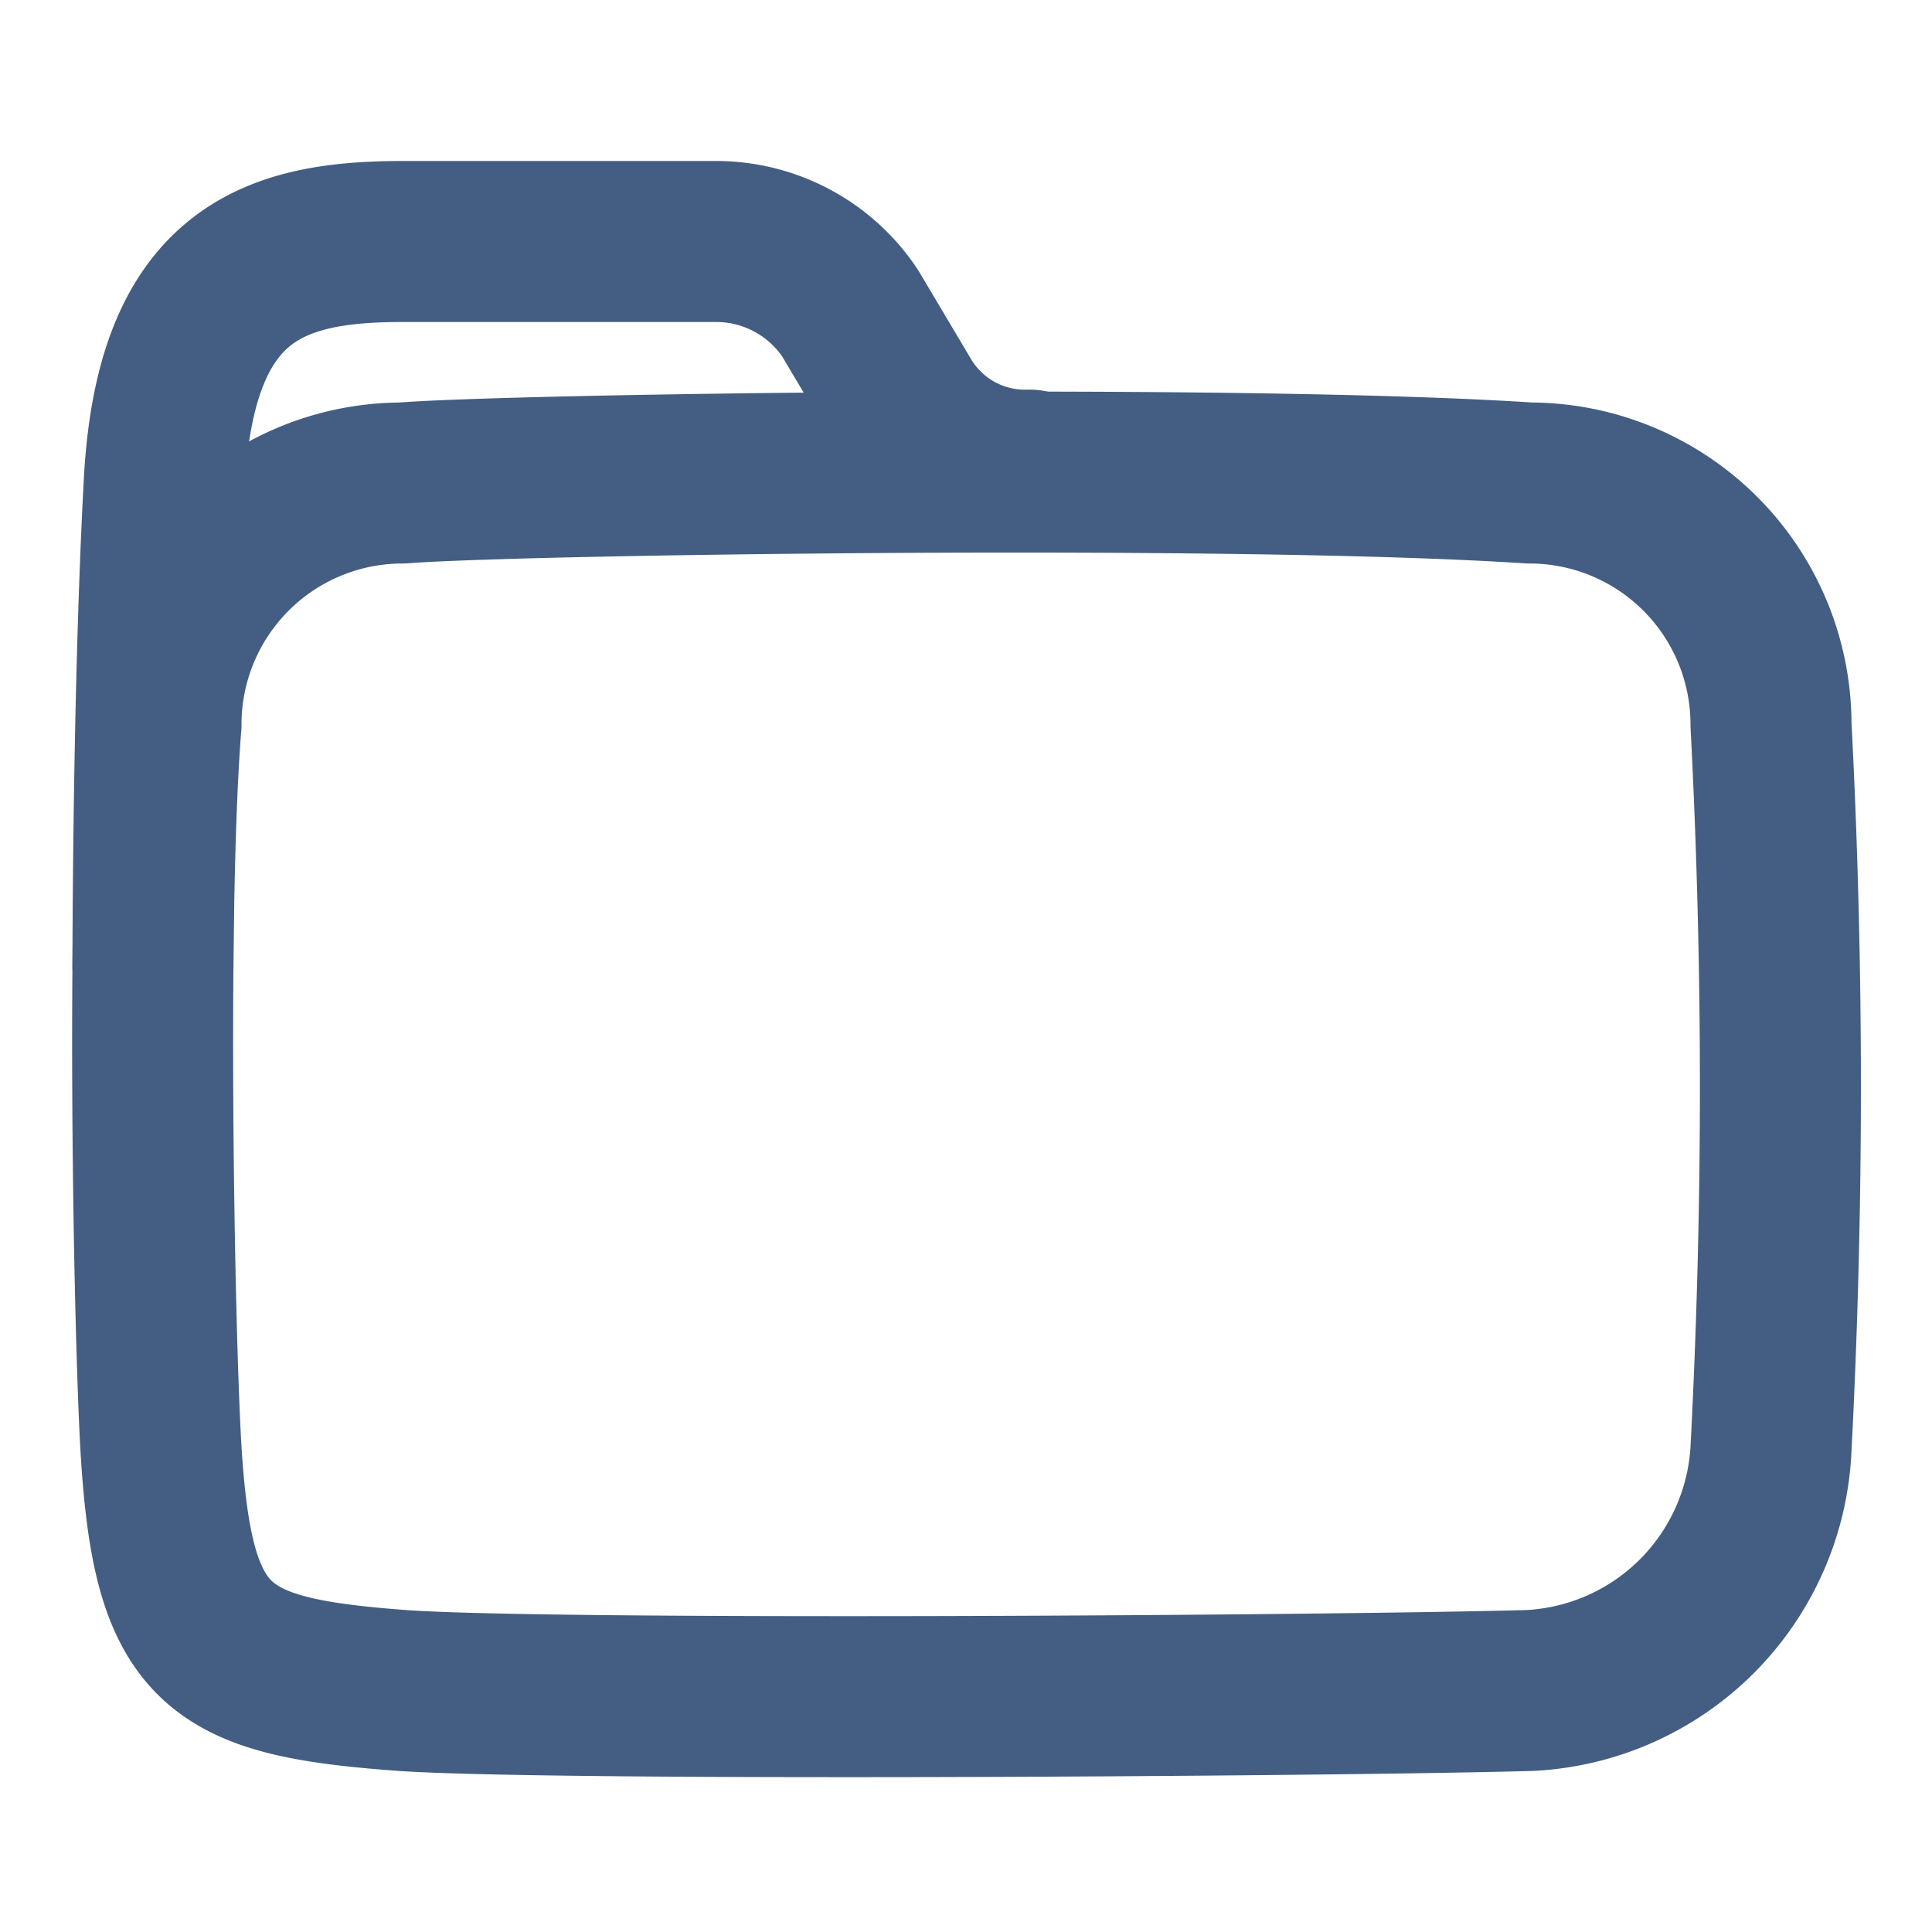
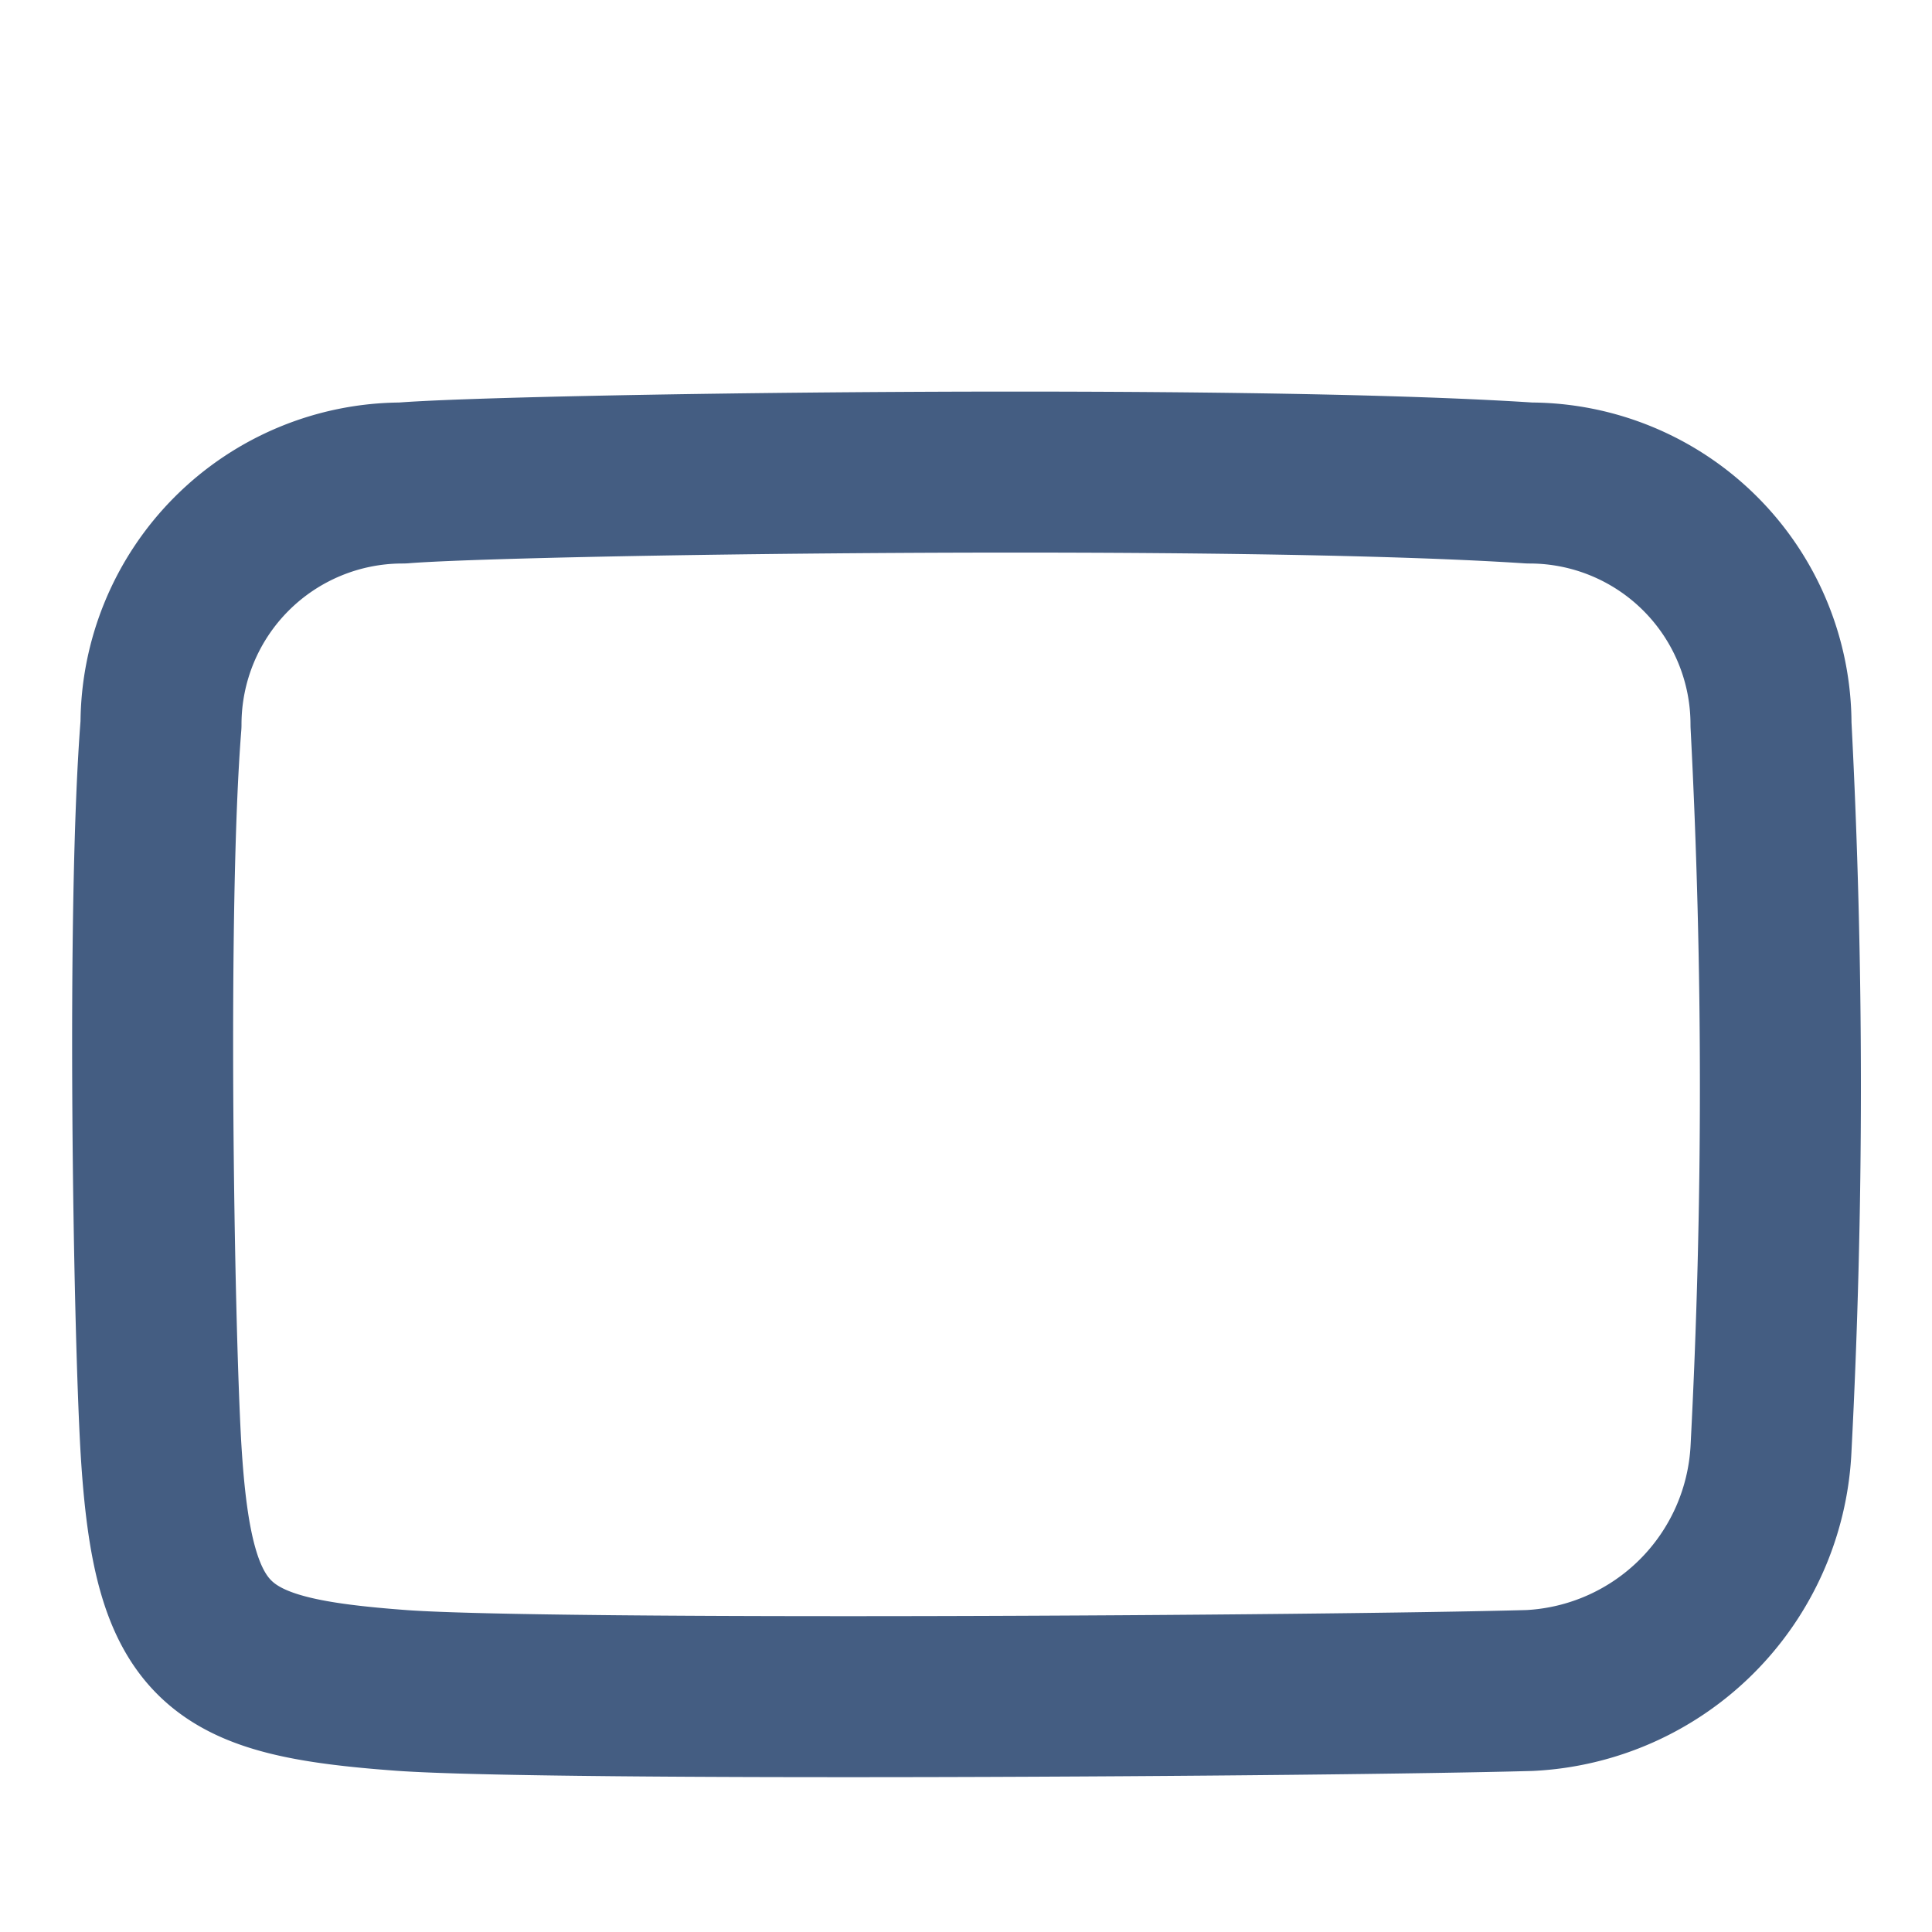
<svg xmlns="http://www.w3.org/2000/svg" width="24" height="24" viewBox="0 0 24 24">
  <defs>
    <style>.cls-1{fill:#e04c59;opacity:0;}.cls-2{fill:none;stroke:#445d82;stroke-linecap:round;stroke-linejoin:round;stroke-width:2px;}</style>
  </defs>
  <g id="_24_Folder" data-name="24_Folder">
    <rect id="Container" class="cls-1" width="24" height="24" />
-     <path class="cls-2" d="M19,21c-2.54.07-12.14.13-14,0-2.31-.17-2.85-.52-3-3-.09-1.52-.18-6.75,0-9A3,3,0,0,1,5,6c1.34-.11,10.36-.24,14,0a3,3,0,0,1,3,3,86.75,86.75,0,0,1,0,9A3.16,3.16,0,0,1,19,21Z" />
-     <path class="cls-2" d="M1.9,12s0-3.4.14-6S3.39,3,5,3H8.9a2,2,0,0,1,1.66.89L11.22,5a1.78,1.78,0,0,0,1.57.84" />
+     <path class="cls-2" d="M19,21c-2.54.07-12.14.13-14,0-2.31-.17-2.85-.52-3-3-.09-1.52-.18-6.75,0-9A3,3,0,0,1,5,6c1.34-.11,10.36-.24,14,0a3,3,0,0,1,3,3,86.75,86.75,0,0,1,0,9A3.16,3.16,0,0,1,19,21" />
  </g>
</svg>